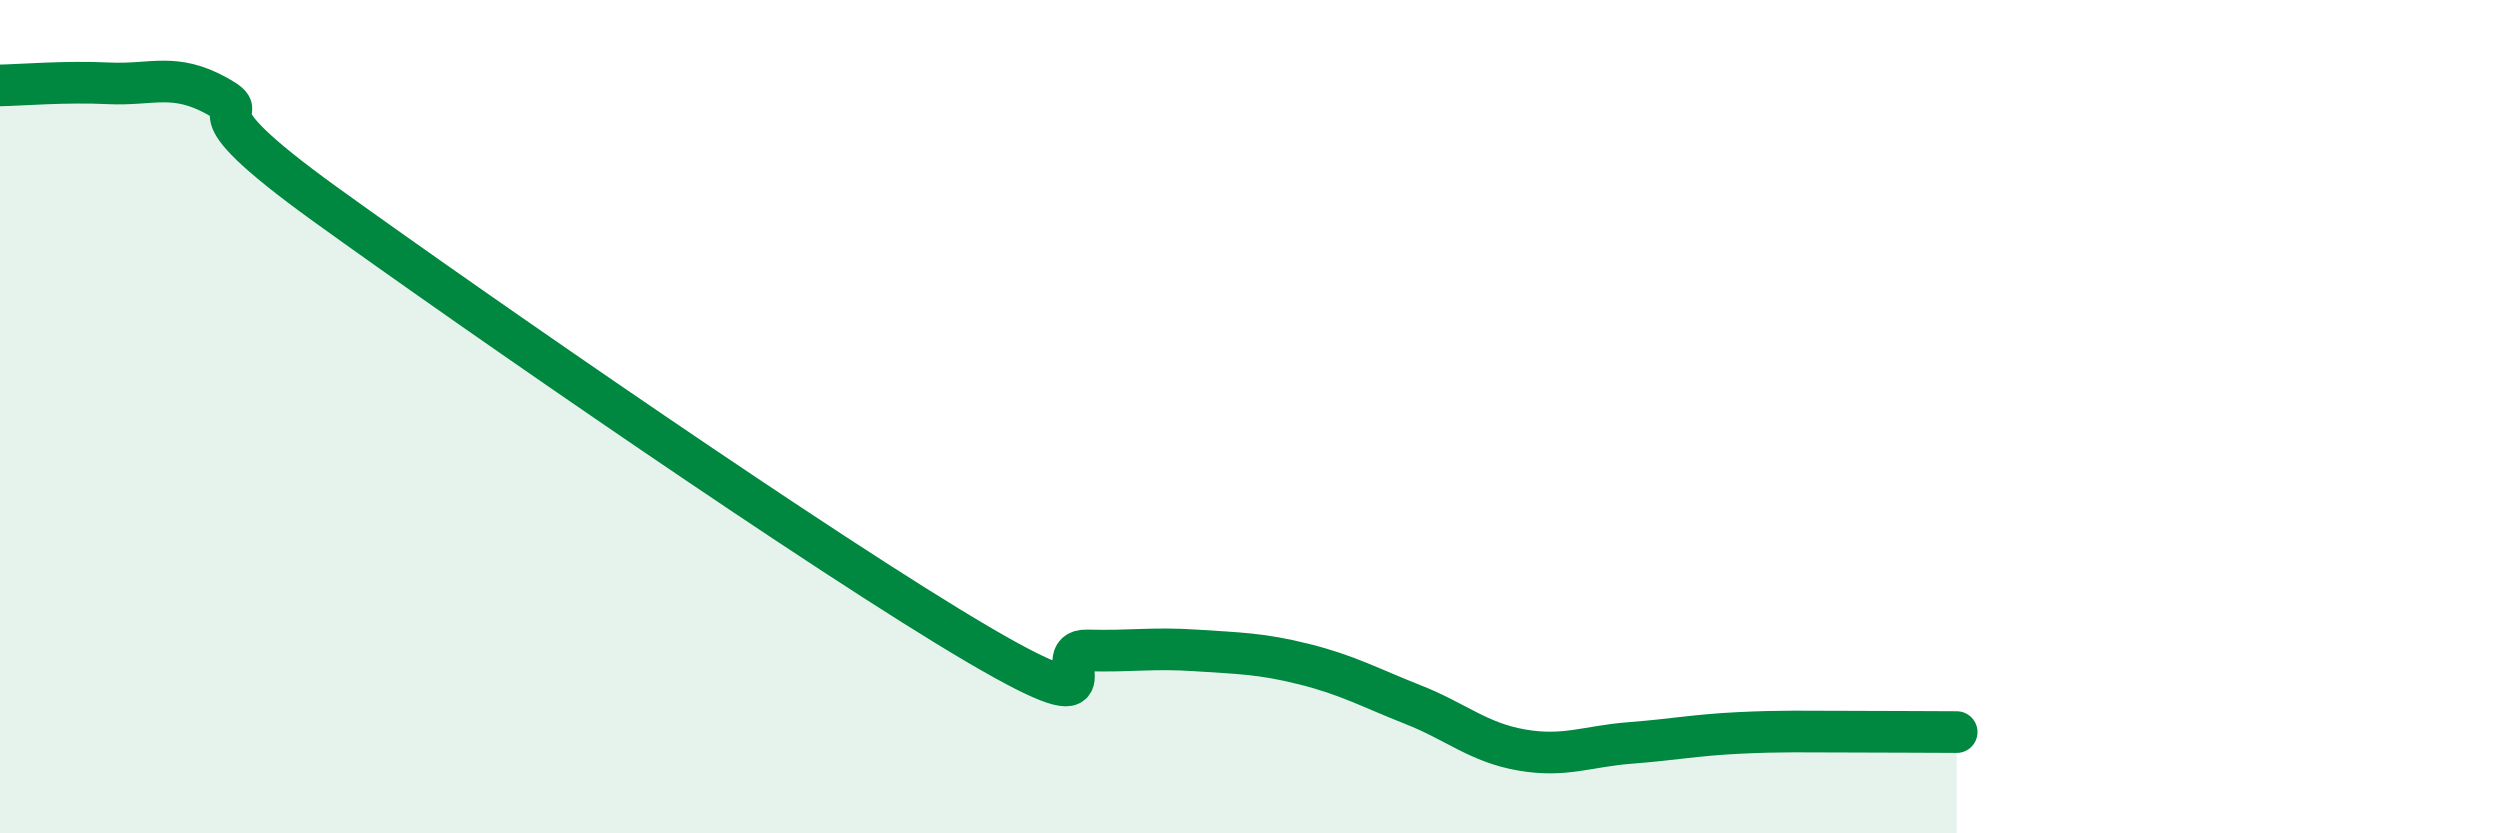
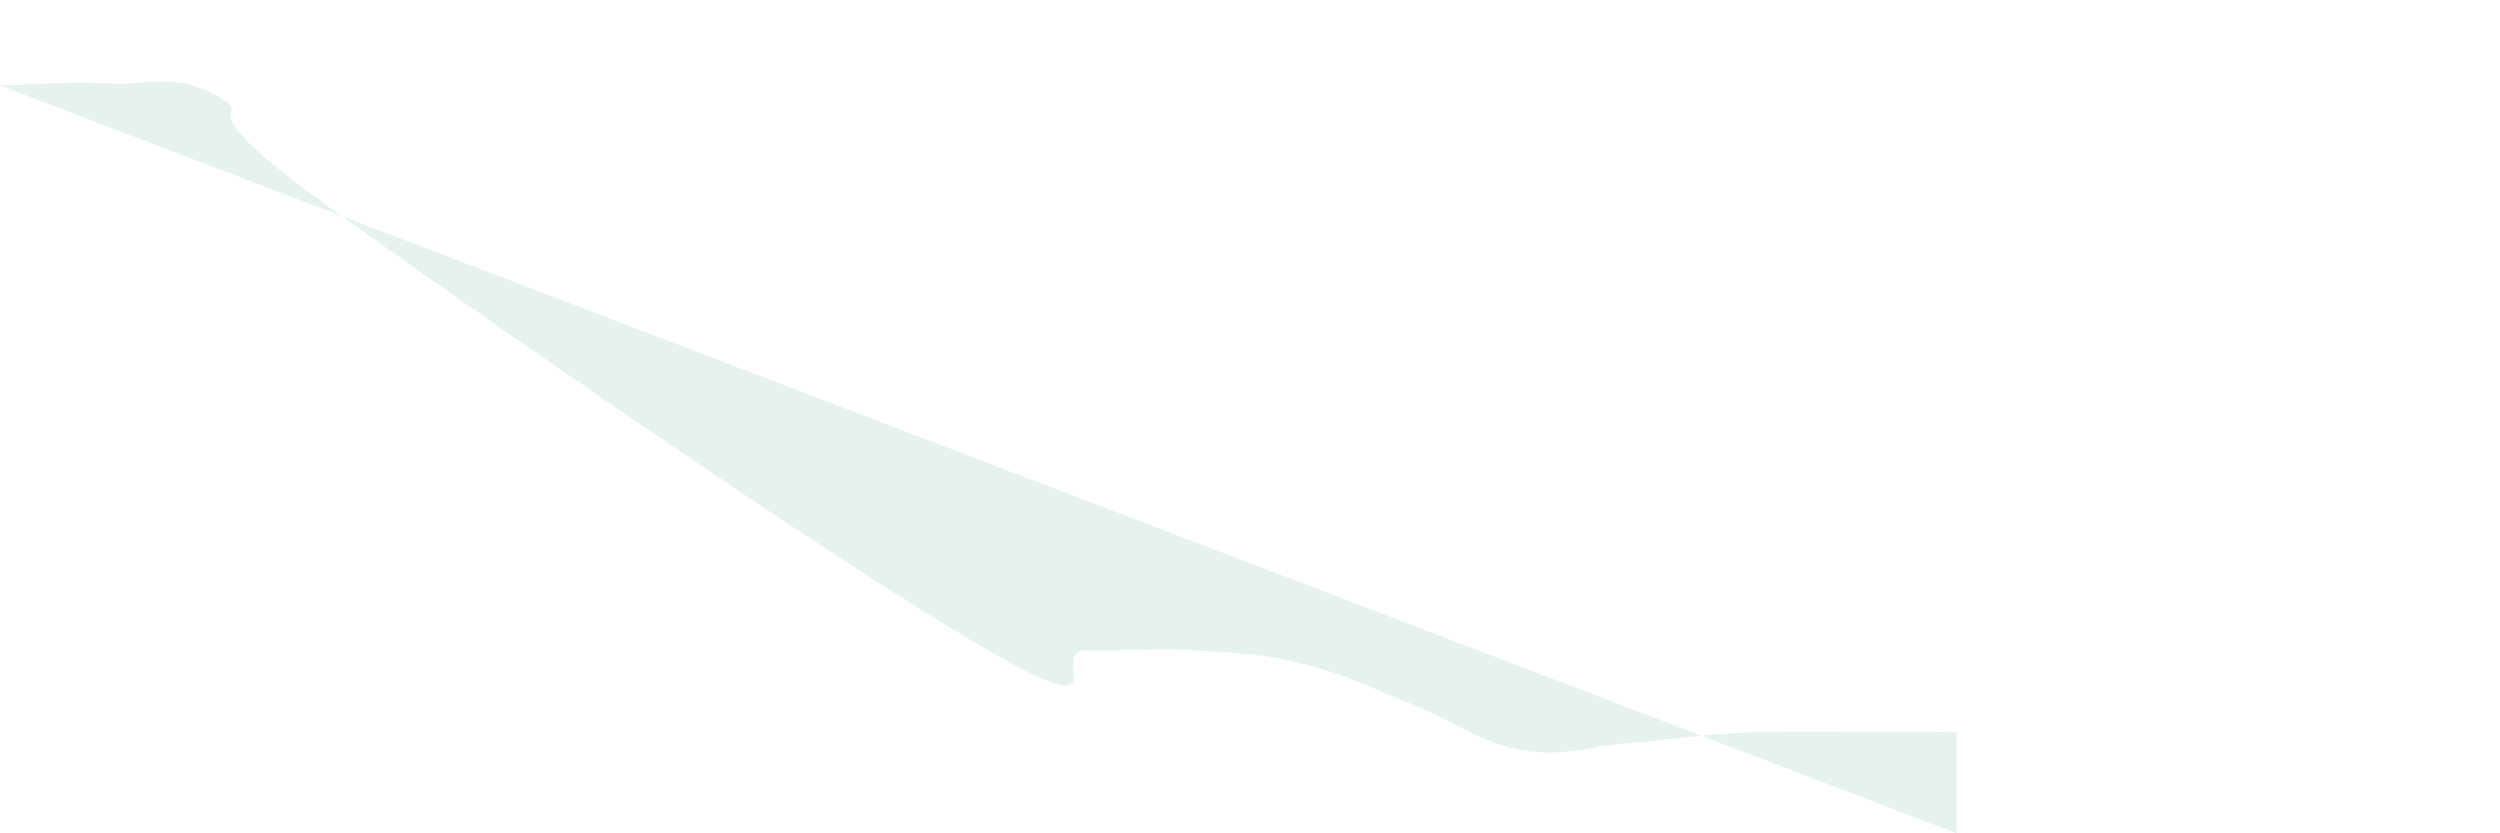
<svg xmlns="http://www.w3.org/2000/svg" width="60" height="20" viewBox="0 0 60 20">
-   <path d="M 0,2.05 C 0.52,2.04 1.57,1.95 2.61,2 C 3.65,2.05 4.18,1.73 5.22,2.31 C 6.26,2.89 4.18,2.29 7.83,4.92 C 11.48,7.55 19.83,13.33 23.48,15.47 C 27.13,17.61 25.05,15.58 26.09,15.61 C 27.13,15.64 27.66,15.54 28.7,15.61 C 29.74,15.68 30.26,15.68 31.3,15.94 C 32.34,16.2 32.87,16.5 33.91,16.91 C 34.95,17.32 35.48,17.82 36.52,18 C 37.56,18.18 38.09,17.91 39.13,17.83 C 40.17,17.75 40.7,17.64 41.74,17.59 C 42.78,17.54 43.31,17.56 44.35,17.56 C 45.39,17.56 46.44,17.57 46.96,17.57L46.96 20L0 20Z" fill="#008740" opacity="0.1" stroke-linecap="round" stroke-linejoin="round" />
-   <path d="M 0,2.05 C 0.52,2.04 1.57,1.95 2.61,2 C 3.65,2.05 4.18,1.73 5.22,2.31 C 6.26,2.89 4.18,2.29 7.83,4.92 C 11.48,7.55 19.83,13.33 23.48,15.47 C 27.13,17.61 25.05,15.58 26.09,15.61 C 27.13,15.64 27.66,15.54 28.7,15.61 C 29.74,15.68 30.26,15.68 31.3,15.94 C 32.34,16.2 32.87,16.5 33.91,16.91 C 34.95,17.32 35.48,17.82 36.52,18 C 37.56,18.18 38.09,17.91 39.13,17.83 C 40.17,17.75 40.7,17.64 41.74,17.59 C 42.78,17.54 43.31,17.56 44.35,17.56 C 45.39,17.56 46.44,17.57 46.96,17.57" stroke="#008740" stroke-width="1" fill="none" stroke-linecap="round" stroke-linejoin="round" />
+   <path d="M 0,2.05 C 0.52,2.04 1.57,1.95 2.61,2 C 3.65,2.05 4.18,1.73 5.22,2.31 C 6.26,2.89 4.18,2.29 7.83,4.92 C 11.48,7.55 19.83,13.33 23.48,15.47 C 27.13,17.61 25.05,15.58 26.09,15.61 C 27.13,15.64 27.66,15.54 28.7,15.61 C 29.74,15.68 30.26,15.68 31.3,15.94 C 32.34,16.2 32.87,16.5 33.91,16.91 C 34.95,17.32 35.48,17.82 36.52,18 C 37.56,18.18 38.09,17.91 39.13,17.83 C 40.17,17.75 40.7,17.64 41.74,17.59 C 42.78,17.54 43.31,17.56 44.35,17.56 C 45.39,17.56 46.44,17.57 46.96,17.57L46.96 20Z" fill="#008740" opacity="0.1" stroke-linecap="round" stroke-linejoin="round" />
</svg>